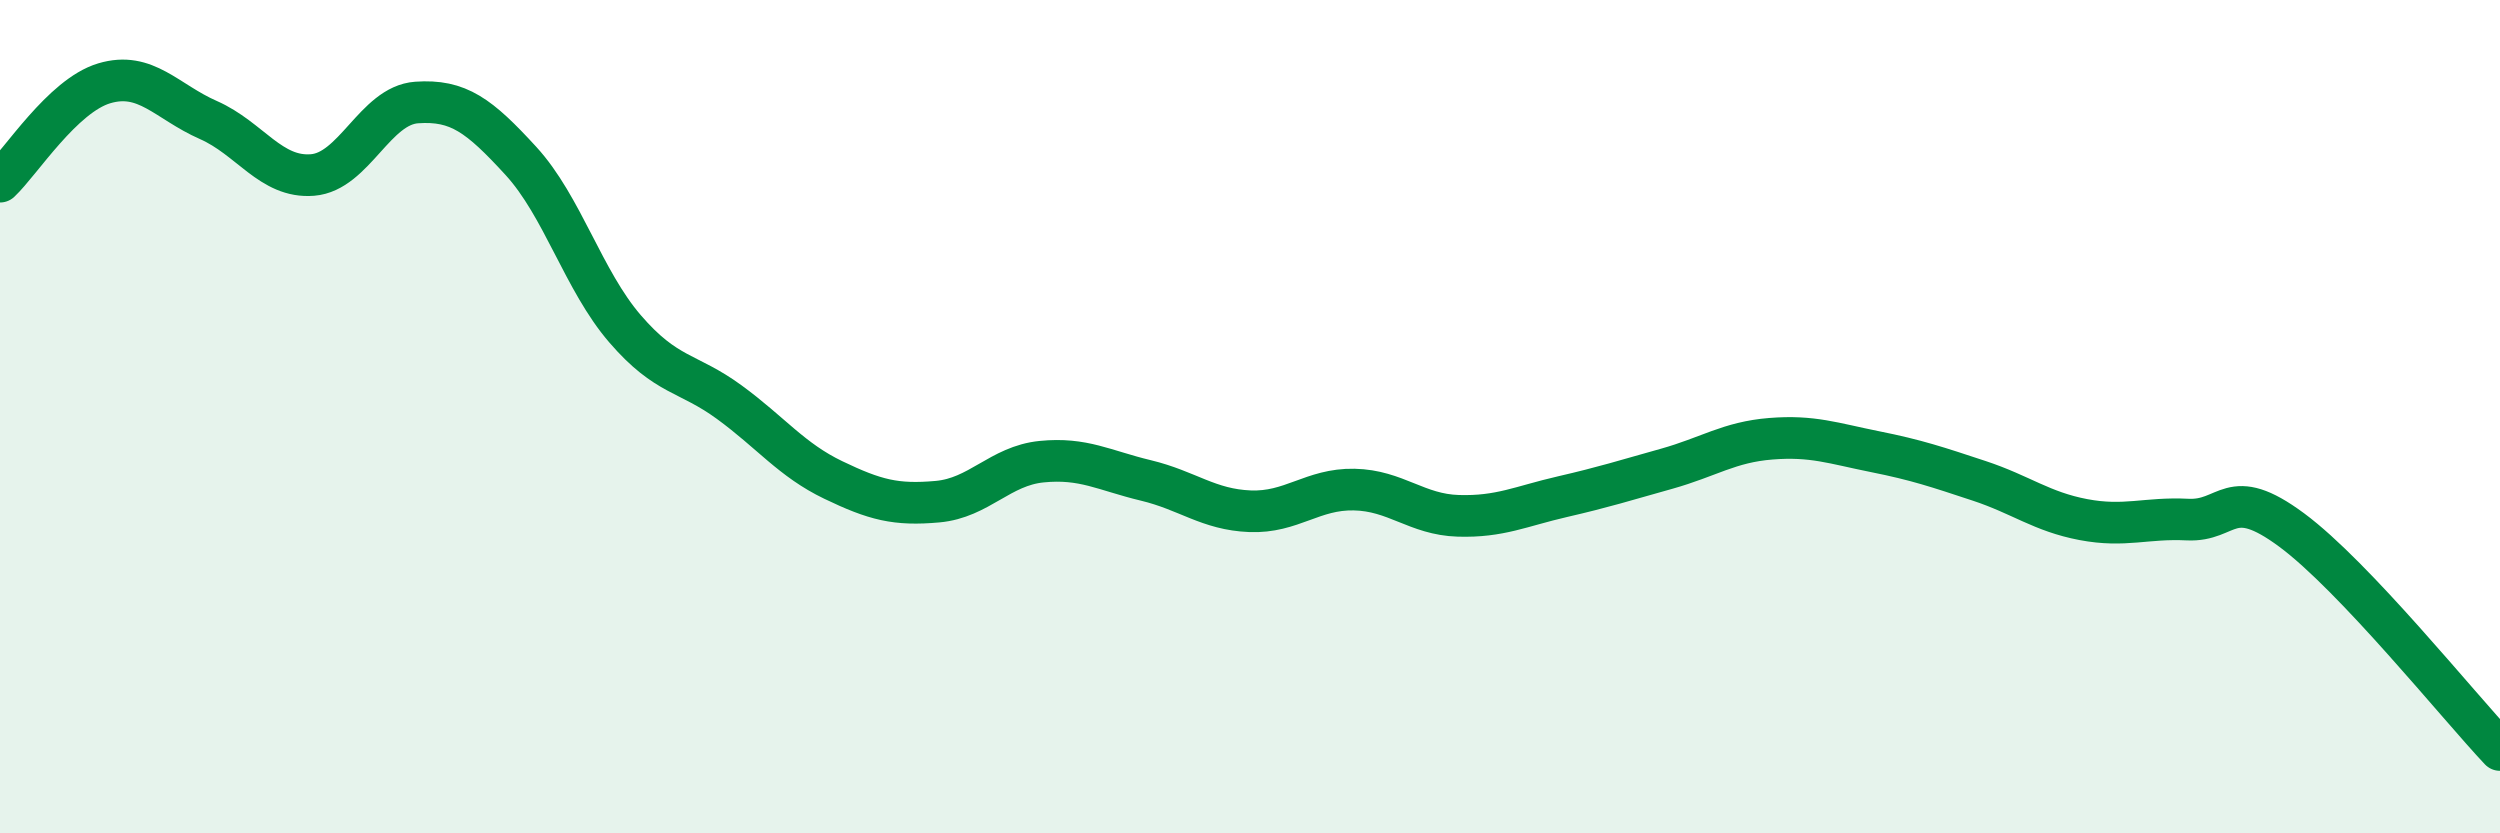
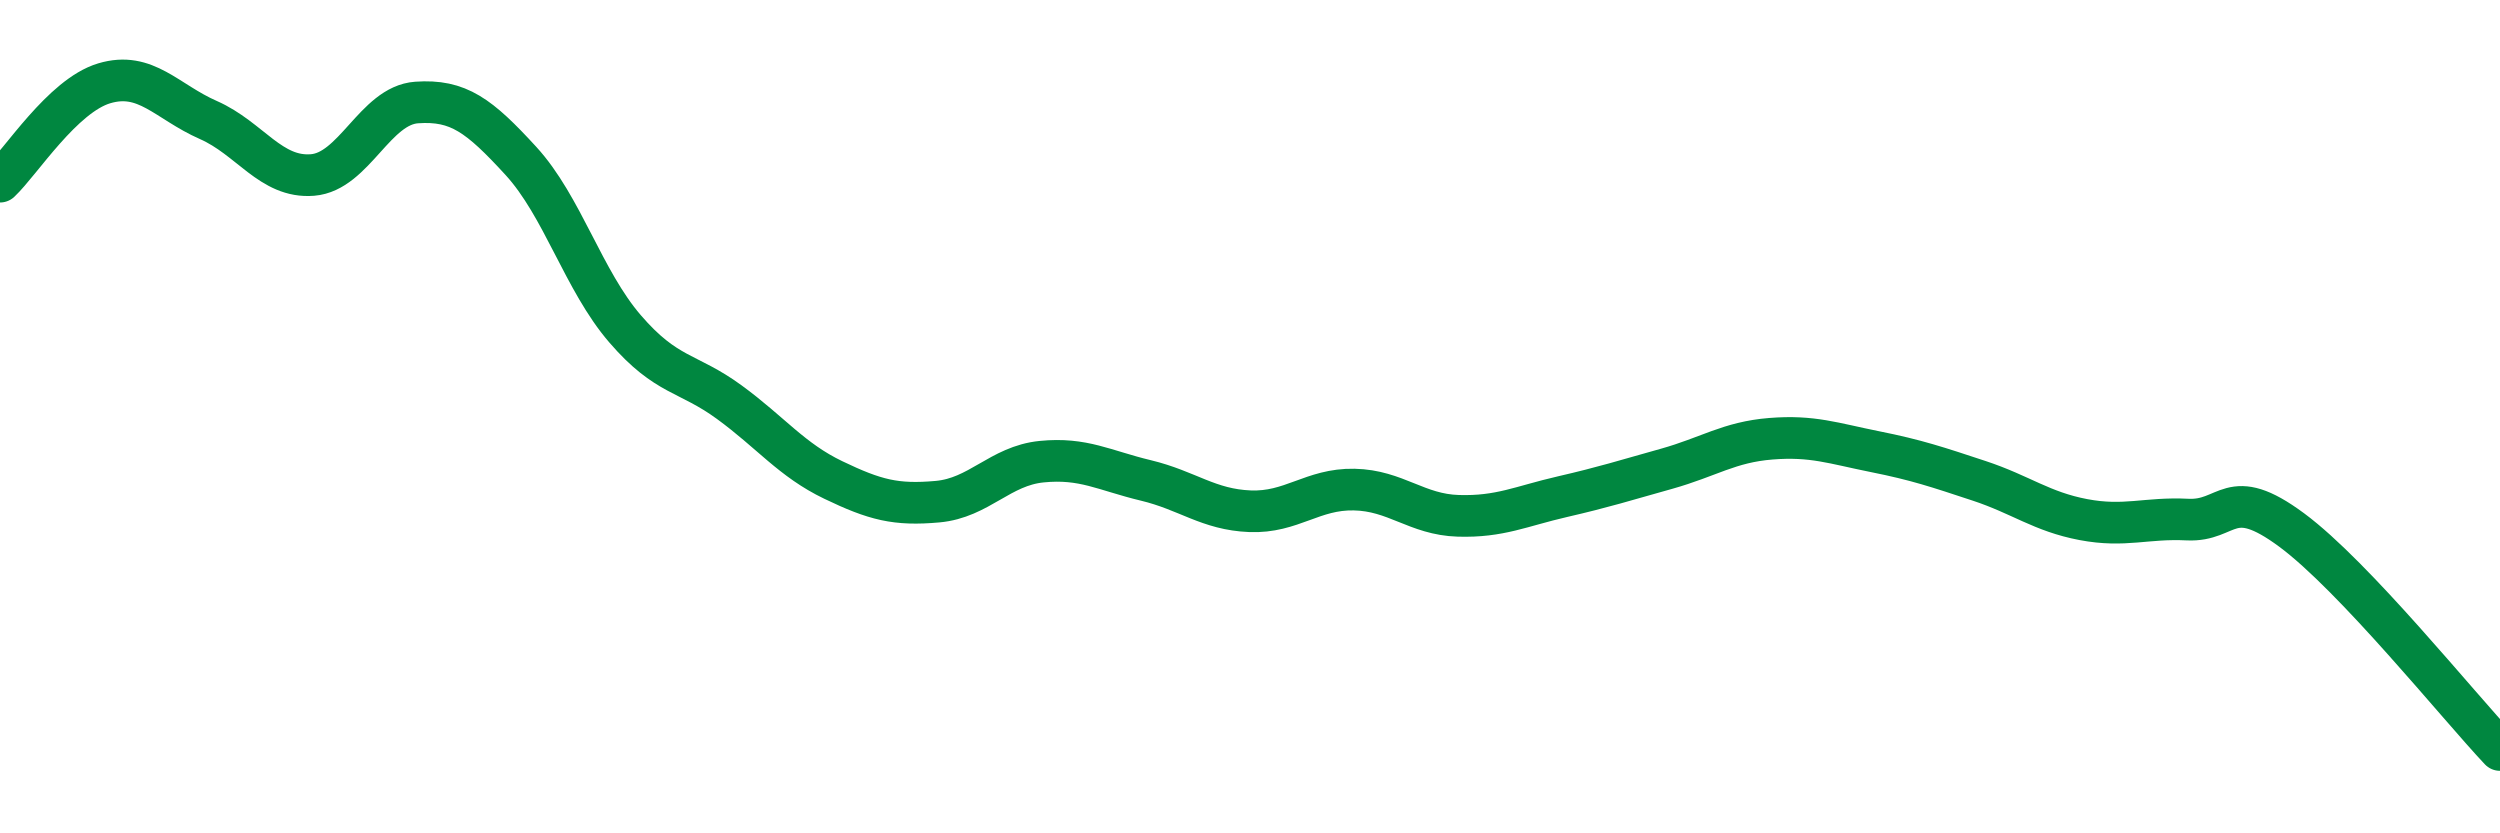
<svg xmlns="http://www.w3.org/2000/svg" width="60" height="20" viewBox="0 0 60 20">
-   <path d="M 0,4.36 C 0.5,3.89 1.5,2.3 2.5,2 C 3.5,1.7 4,2.44 5,2.88 C 6,3.32 6.5,4.28 7.5,4.2 C 8.5,4.12 9,2.53 10,2.46 C 11,2.39 11.5,2.77 12.5,3.86 C 13.5,4.95 14,6.73 15,7.89 C 16,9.05 16.5,8.92 17.5,9.65 C 18.5,10.38 19,11.04 20,11.52 C 21,12 21.5,12.13 22.5,12.04 C 23.5,11.95 24,11.18 25,11.08 C 26,10.98 26.5,11.29 27.5,11.53 C 28.5,11.77 29,12.23 30,12.27 C 31,12.31 31.5,11.73 32.5,11.75 C 33.5,11.77 34,12.35 35,12.38 C 36,12.41 36.5,12.15 37.5,11.92 C 38.5,11.69 39,11.53 40,11.25 C 41,10.97 41.5,10.61 42.5,10.53 C 43.5,10.45 44,10.64 45,10.84 C 46,11.04 46.5,11.21 47.5,11.54 C 48.5,11.87 49,12.28 50,12.47 C 51,12.66 51.5,12.42 52.5,12.47 C 53.5,12.52 53.5,11.61 55,12.72 C 56.5,13.83 59,16.94 60,18L60 20L0 20Z" fill="#008740" opacity="0.1" stroke-linecap="round" stroke-linejoin="round" />
  <path d="M 0,4.36 C 0.5,3.89 1.5,2.3 2.5,2 C 3.5,1.7 4,2.44 5,2.88 C 6,3.32 6.5,4.28 7.5,4.2 C 8.5,4.12 9,2.53 10,2.46 C 11,2.39 11.5,2.77 12.5,3.86 C 13.5,4.95 14,6.73 15,7.89 C 16,9.05 16.5,8.92 17.5,9.65 C 18.5,10.38 19,11.04 20,11.52 C 21,12 21.5,12.13 22.5,12.04 C 23.5,11.95 24,11.18 25,11.08 C 26,10.98 26.5,11.29 27.5,11.53 C 28.5,11.77 29,12.23 30,12.27 C 31,12.31 31.5,11.73 32.5,11.75 C 33.5,11.77 34,12.35 35,12.38 C 36,12.41 36.5,12.15 37.5,11.92 C 38.5,11.69 39,11.53 40,11.25 C 41,10.97 41.5,10.61 42.5,10.53 C 43.5,10.45 44,10.64 45,10.84 C 46,11.04 46.5,11.21 47.5,11.54 C 48.5,11.87 49,12.28 50,12.47 C 51,12.66 51.5,12.42 52.5,12.47 C 53.5,12.52 53.5,11.61 55,12.72 C 56.5,13.83 59,16.94 60,18" stroke="#008740" stroke-width="1" fill="none" stroke-linecap="round" stroke-linejoin="round" />
</svg>